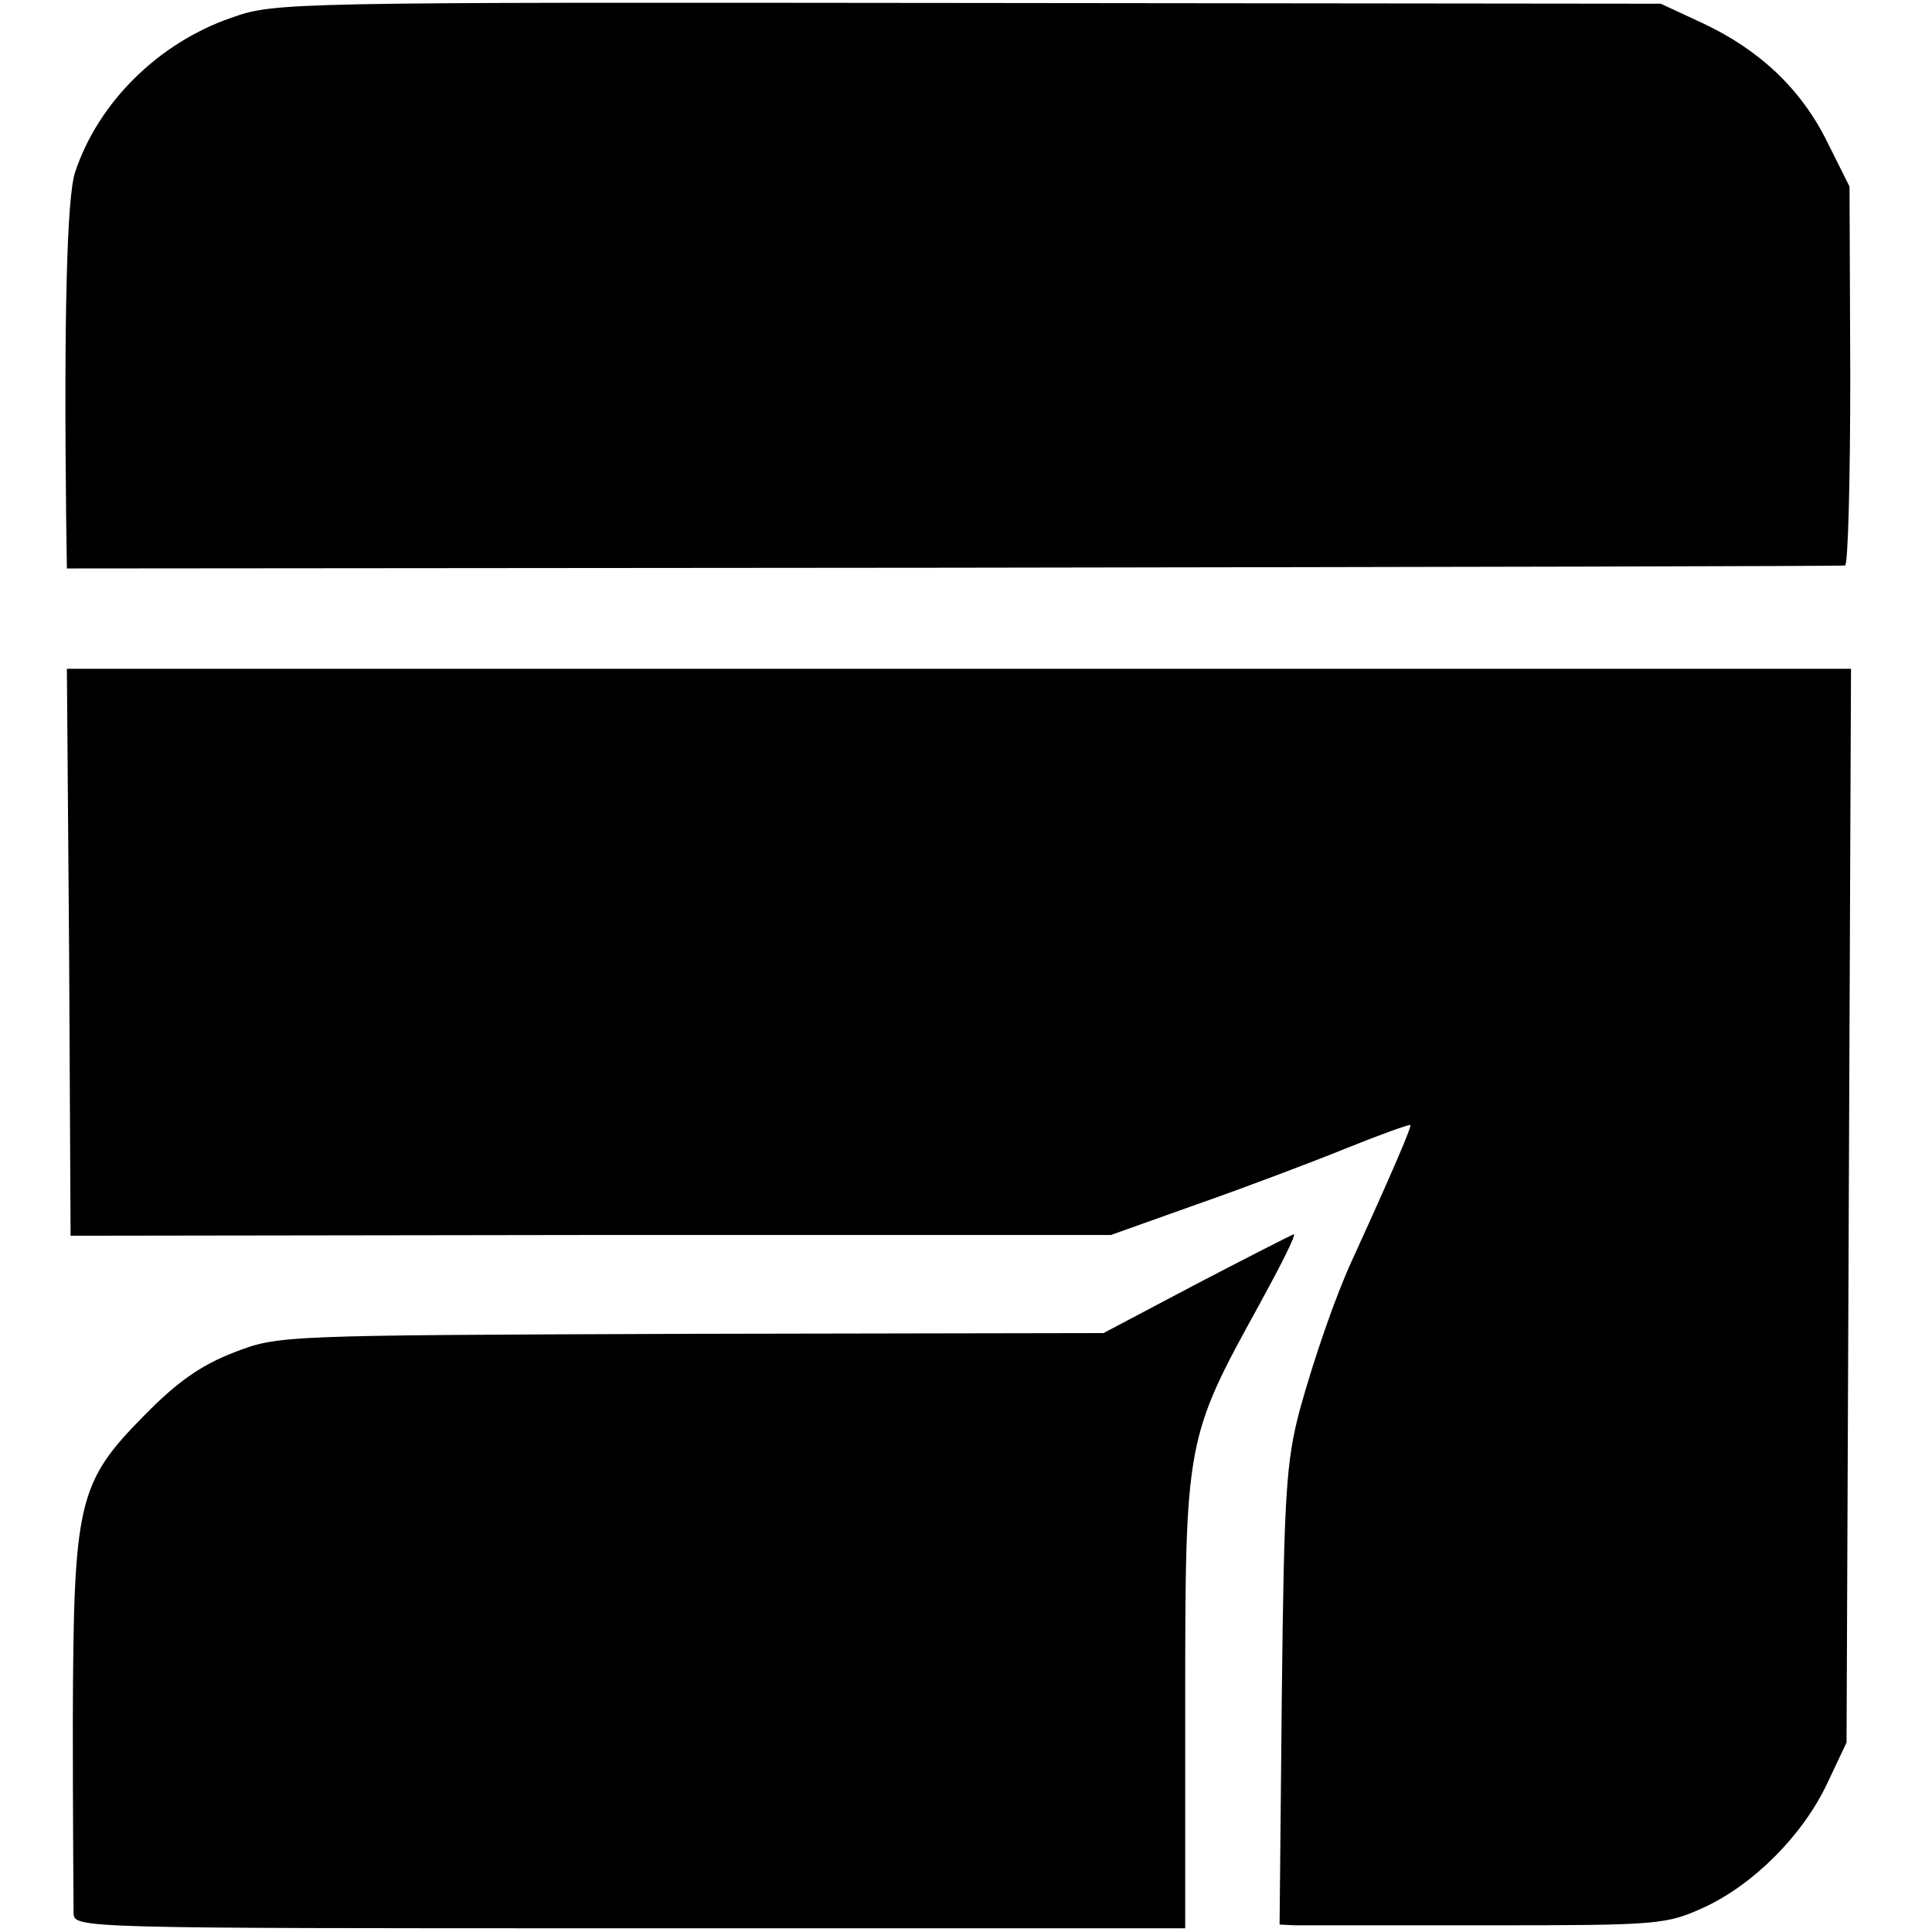
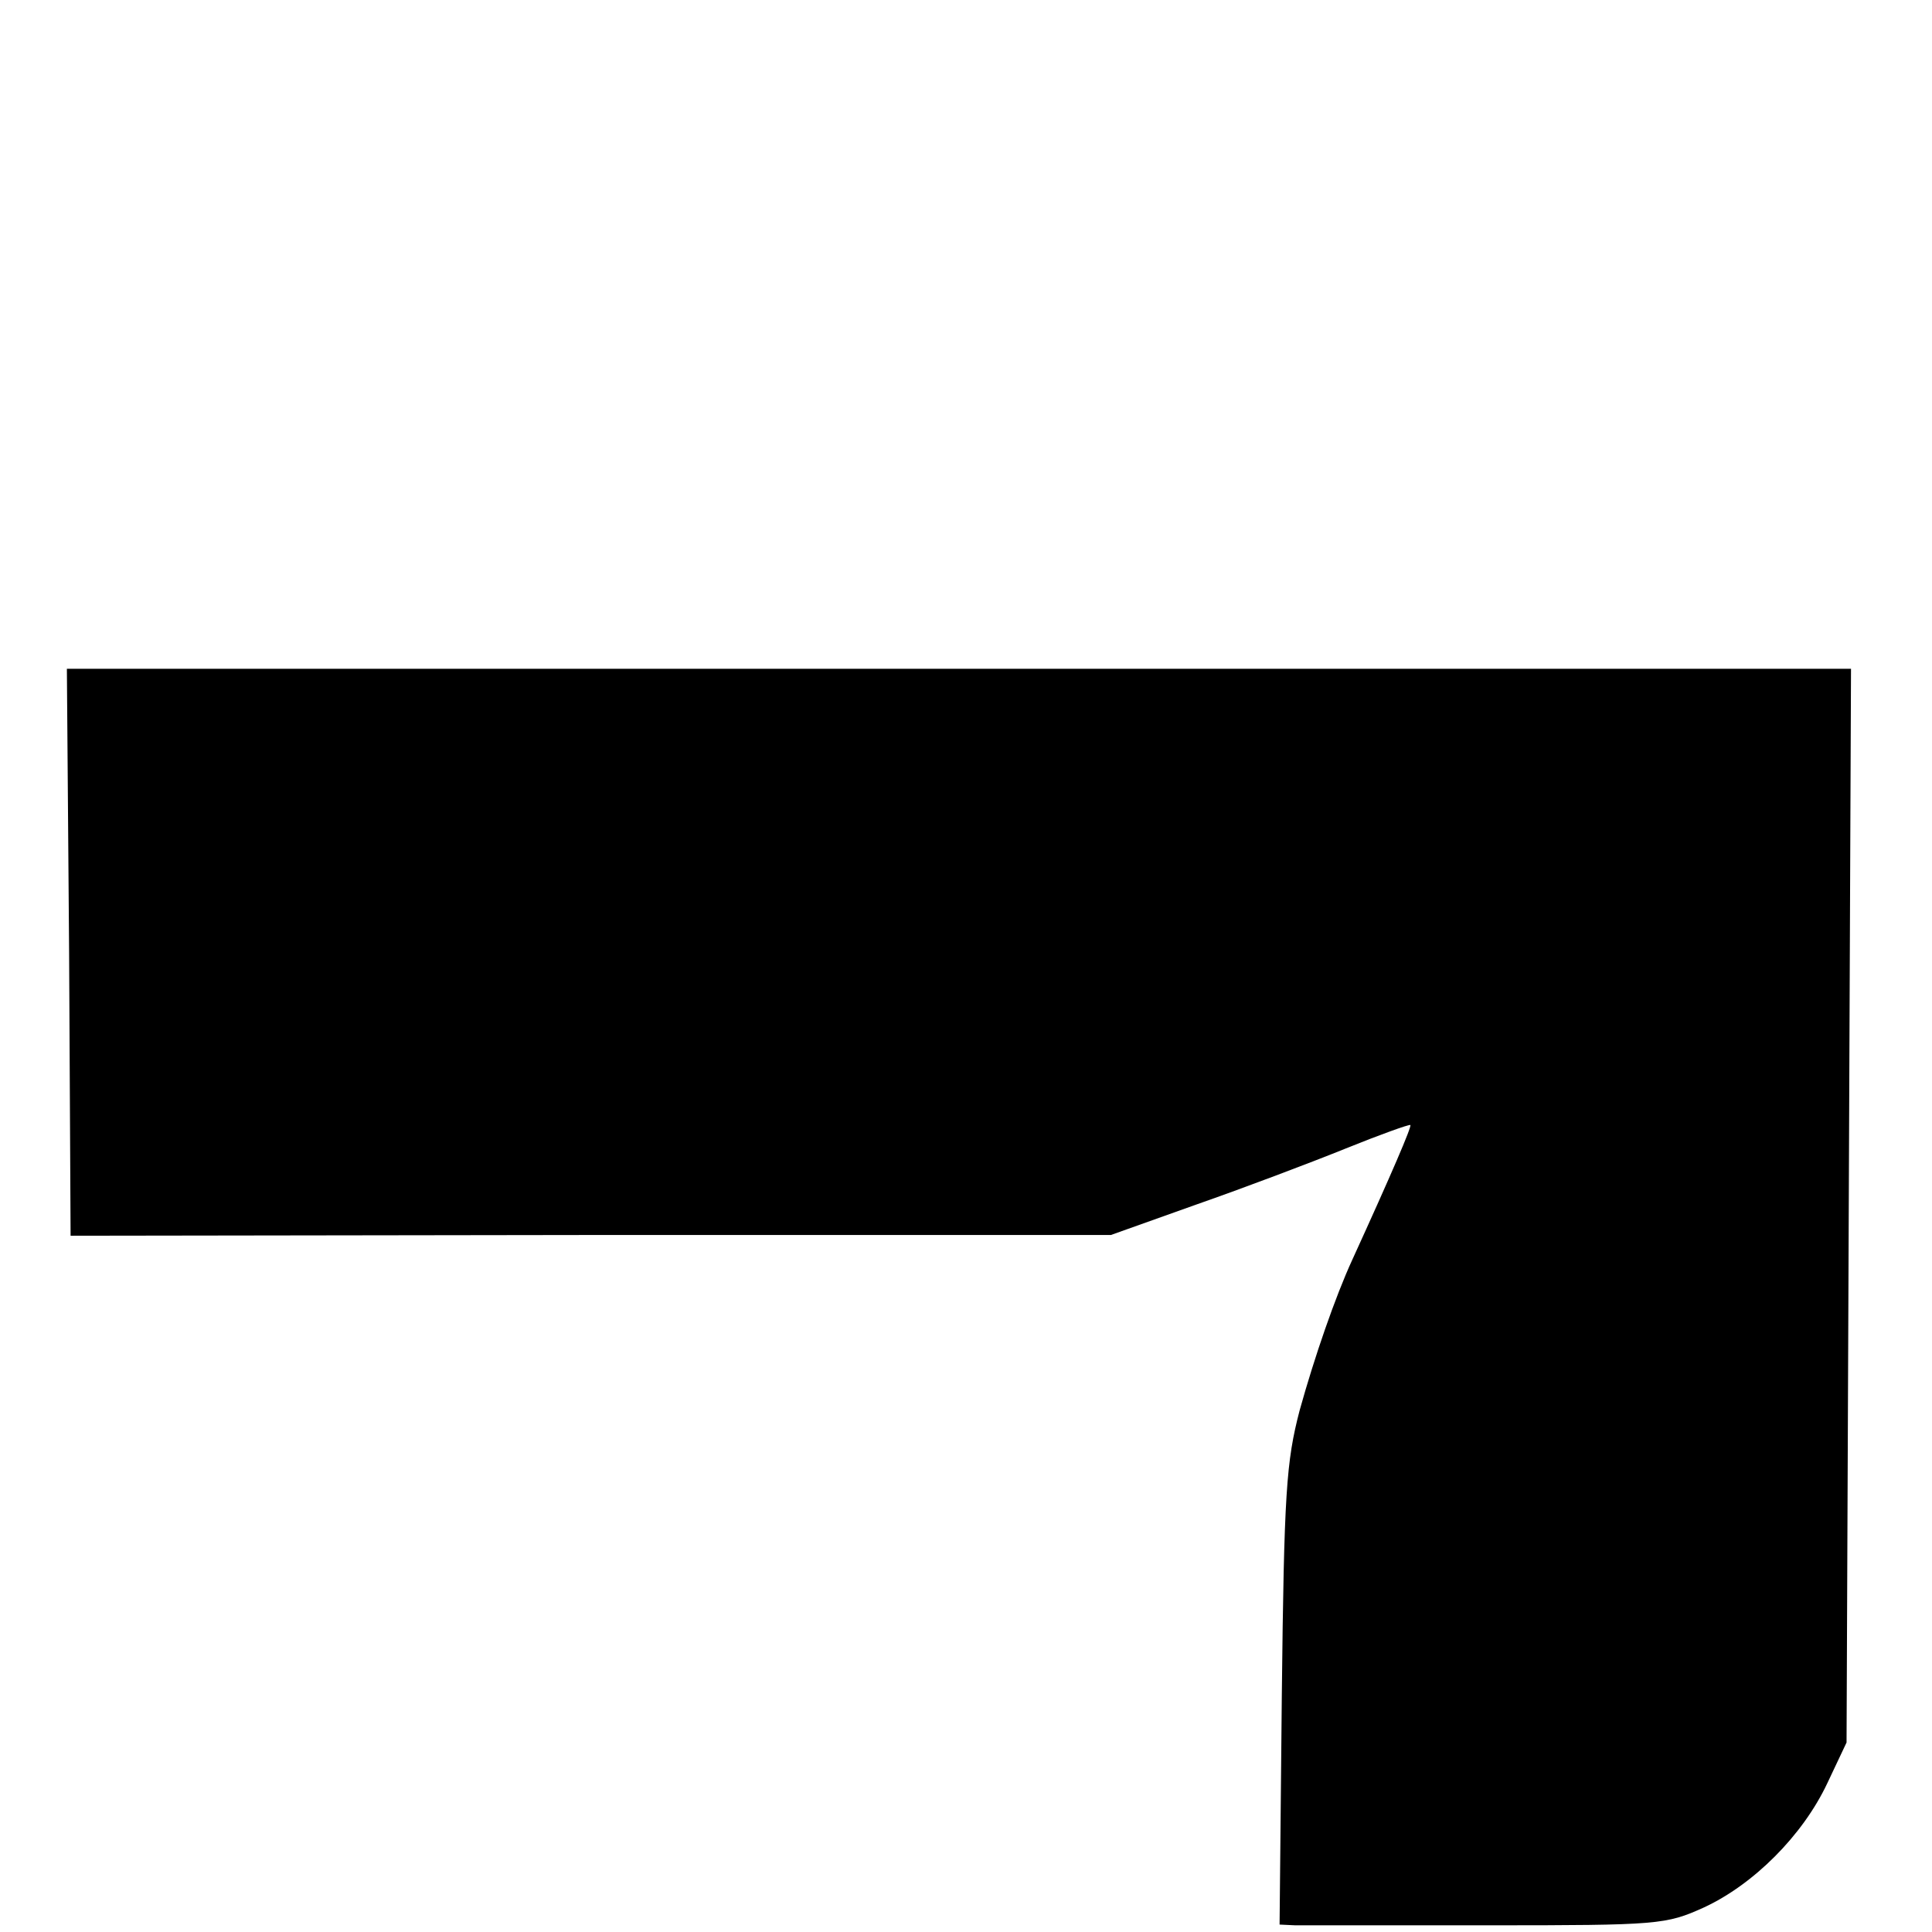
<svg xmlns="http://www.w3.org/2000/svg" version="1.0" width="260pt" height="260pt" viewBox="0 0 260 260" preserveAspectRatio="xMidYMid meet">
  <g transform="translate(0,260) scale(0.1,-0.1)" fill="#000000" stroke="none">
-     <path d="M311 2576 c-98 -34 -179 -114 -210 -208 -11 -33 -15 -195 -12 -463 l1 -70 1193 1 c655 1 1196 2 1200 3 4 0 7 116 7 256 l-1 254 -30 60 c-35 71 -91 124 -168 160 l-56 26 -932 1 c-921 1 -933 1 -992 -20z" />
    <path d="M93 1319 l2 -382 700 1 700 0 115 41 c63 22 153 56 200 75 47 19 86 33 88 32 2 -2 -25 -65 -78 -181 -23 -50 -51 -131 -71 -203 -18 -69 -21 -110 -24 -384 l-3 -308 21 -1 c12 0 129 0 260 0 230 0 239 1 290 24 67 31 133 97 166 167 l26 55 3 723 3 722 -1201 0 -1200 0 3 -381z" />
-     <path d="M1610 872 l-125 -66 -555 -1 c-555 -2 -555 -2 -615 -25 -44 -17 -76 -39 -121 -85 -90 -91 -95 -117 -96 -412 0 -131 1 -247 1 -258 1 -20 8 -20 749 -20 l747 0 0 305 c0 351 1 355 99 533 29 53 51 96 47 96 -3 -1 -62 -31 -131 -67z" />
  </g>
</svg>